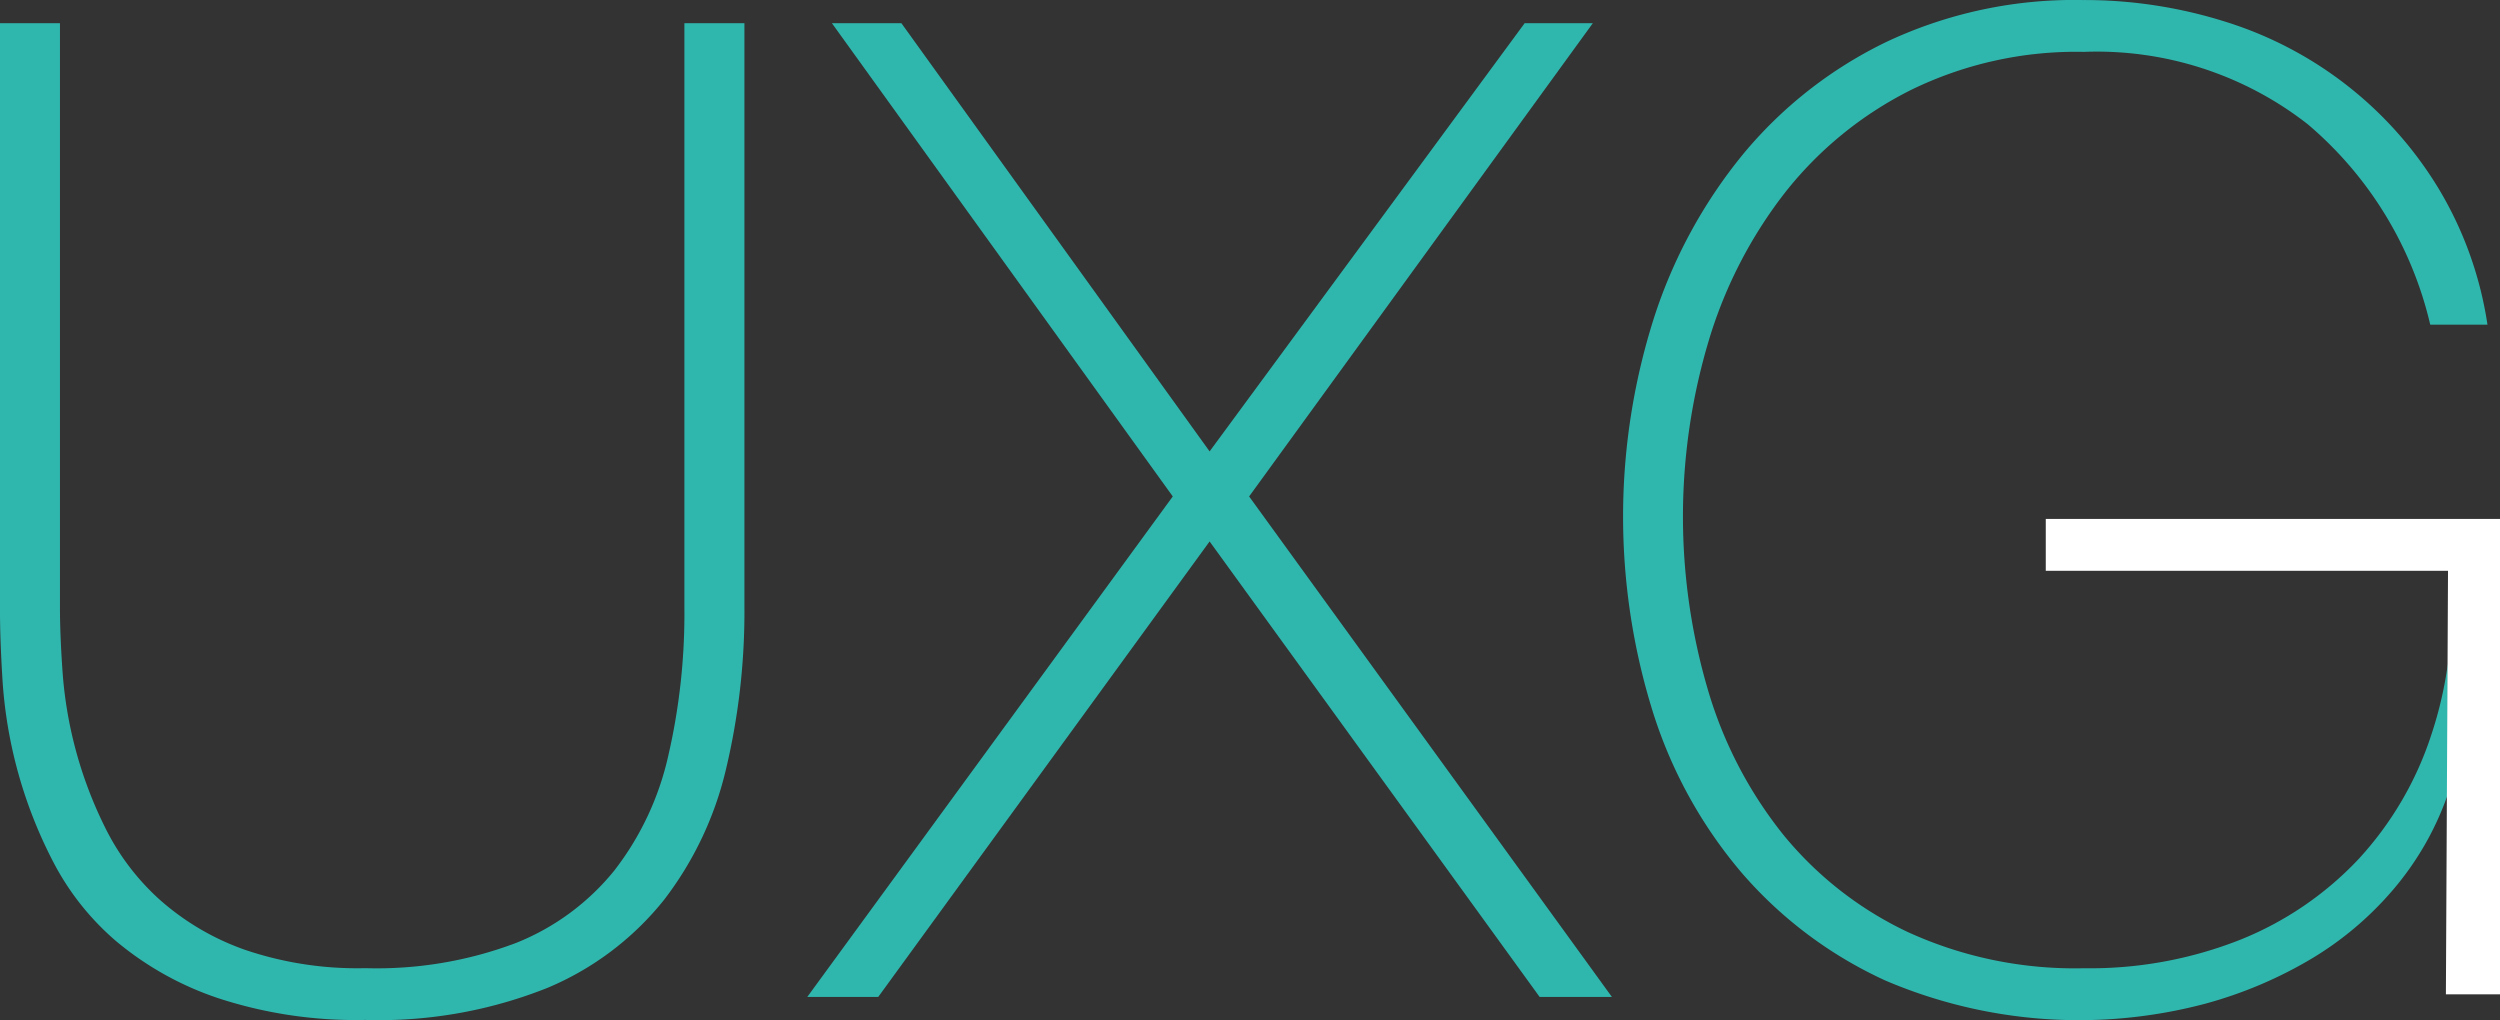
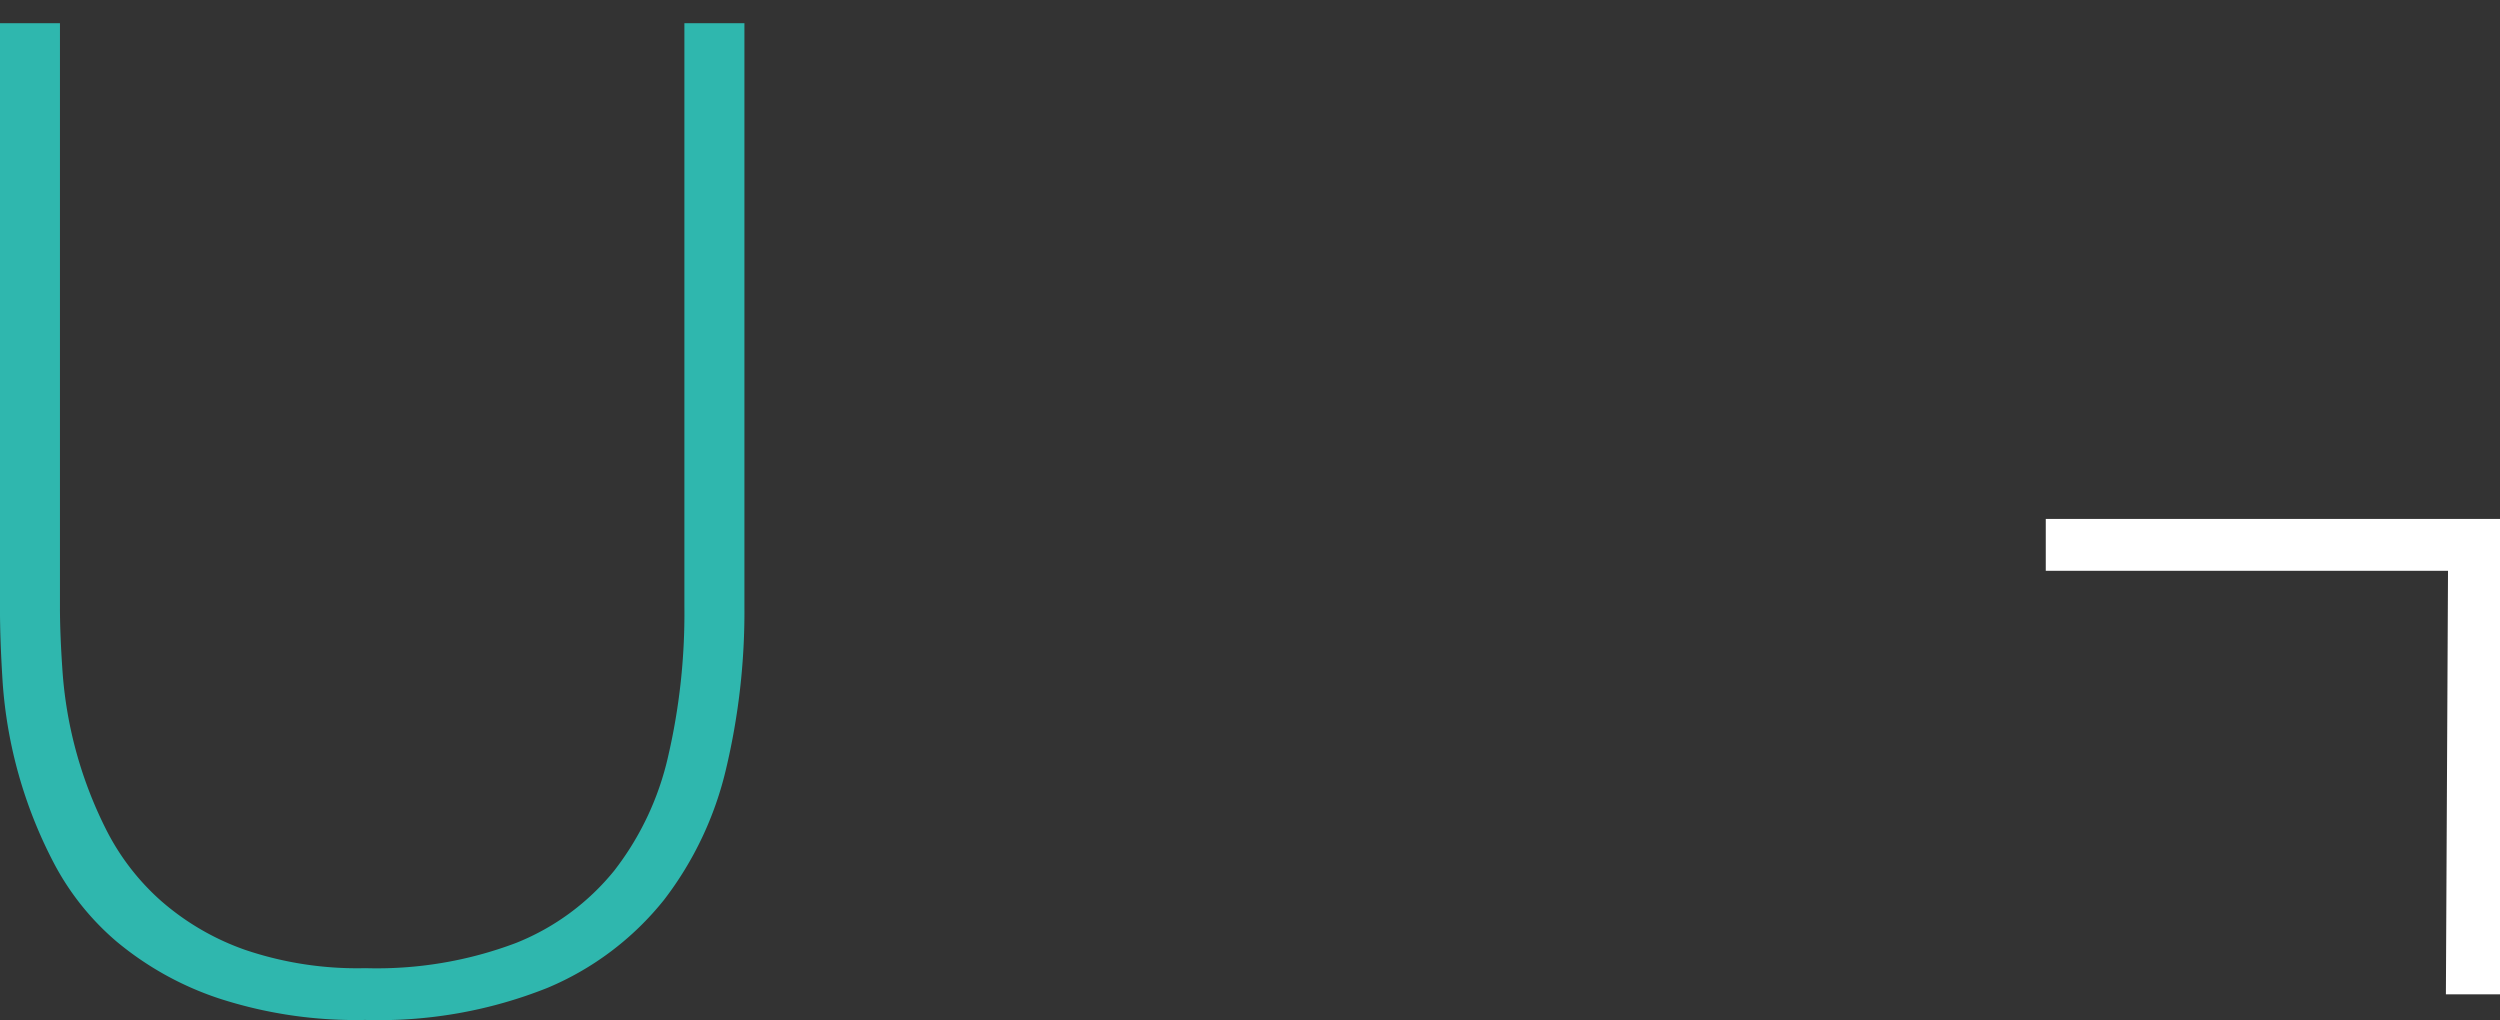
<svg xmlns="http://www.w3.org/2000/svg" id="Group_1568" data-name="Group 1568" width="61.175" height="24.962" viewBox="0 0 61.175 24.962">
  <rect x="0" y="0" width="61.175" height="24.962" fill="#333333" stroke="none" />
  <g id="Group_1569" data-name="Group 1569">
    <path id="Path_436" data-name="Path 436" d="M121.433,131.235v14.283q0,.7.067,1.635a10.181,10.181,0,0,0,1.084,3.854,5.857,5.857,0,0,0,1.318,1.7,6.285,6.285,0,0,0,2.053,1.2,8.541,8.541,0,0,0,2.953.451,9.626,9.626,0,0,0,3.688-.618,5.906,5.906,0,0,0,2.4-1.768,7.116,7.116,0,0,0,1.317-2.787,15.439,15.439,0,0,0,.4-3.67V131.235h1.469v14.283a16.623,16.623,0,0,1-.451,3.971,8.391,8.391,0,0,1-1.518,3.2,7.222,7.222,0,0,1-2.853,2.152,11.119,11.119,0,0,1-4.456.784,10.822,10.822,0,0,1-3.6-.533,7.7,7.7,0,0,1-2.486-1.386,6.478,6.478,0,0,1-1.551-1.952,11.194,11.194,0,0,1-1.236-4.388q-.067-1.052-.066-1.852V131.235Z" transform="translate(-119.966 -130.667)" fill="#2fb7ae" />
-     <path id="Path_437" data-name="Path 437" d="M136.09,131.235h1.7l7.542,10.478,7.709-10.478h1.668l-8.41,11.58,8.877,12.247h-1.768l-8.076-11.146-8.109,11.146h-1.736l8.944-12.247Z" transform="translate(-115.733 -130.667)" fill="#2fb7ae" />
-     <path id="Path_438" data-name="Path 438" d="M171.356,147.036a9.587,9.587,0,0,1-.4,1.723,8.242,8.242,0,0,1-1.786,3.054,8.126,8.126,0,0,1-2.886,1.969,10.005,10.005,0,0,1-3.838.7,9.815,9.815,0,0,1-4.3-.884,8.755,8.755,0,0,1-3.053-2.386,10.3,10.3,0,0,1-1.836-3.521,15.012,15.012,0,0,1,.017-8.577,11.074,11.074,0,0,1,1.87-3.621,9.109,9.109,0,0,1,3.07-2.5,9.212,9.212,0,0,1,4.238-.935,8.385,8.385,0,0,1,5.474,1.769,9.153,9.153,0,0,1,3,4.906h1.4a9.047,9.047,0,0,0-1.2-3.337,9.343,9.343,0,0,0-5.205-4.073,11.468,11.468,0,0,0-3.5-.533,10.792,10.792,0,0,0-4.789,1.018,10.451,10.451,0,0,0-3.52,2.753,12.245,12.245,0,0,0-2.186,4.022,16.028,16.028,0,0,0-.017,9.644,11.3,11.3,0,0,0,2.17,3.921,10.289,10.289,0,0,0,3.52,2.637,12.052,12.052,0,0,0,7.809.568,10.422,10.422,0,0,0,2.637-1.119,8.056,8.056,0,0,0,2.052-1.769,7.26,7.26,0,0,0,1.264-2.254Z" transform="translate(-111.458 -130.789)" fill="#2fb7ae" />
    <path id="Path_439" data-name="Path 439" d="M169.091,152.4h1.324V140.767H159.3v1.268h9.843Z" transform="translate(-109.24 -128.068)" fill="#fff" />
  </g>
</svg>